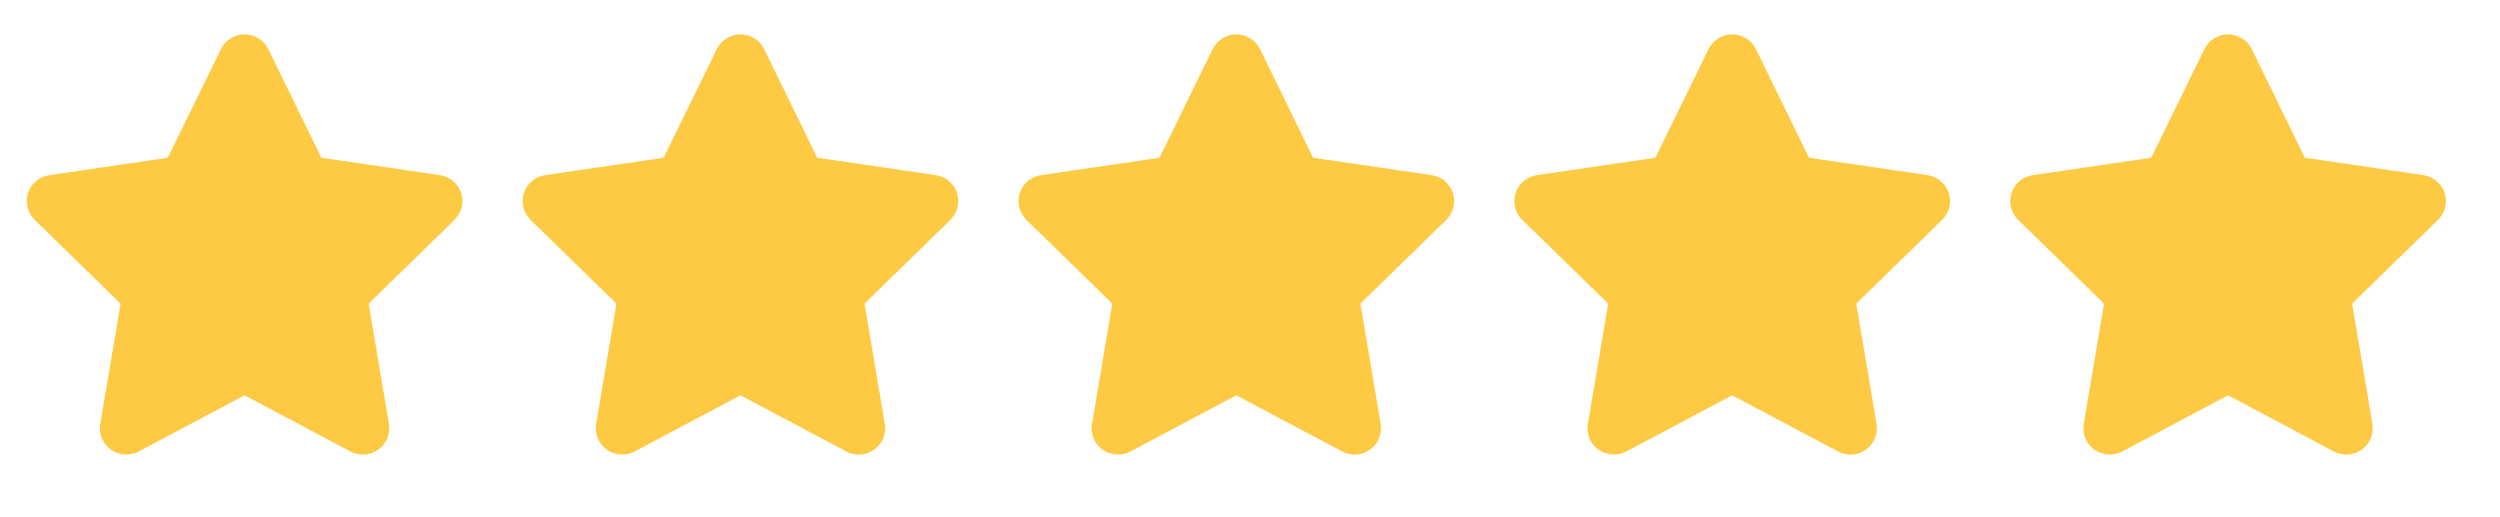
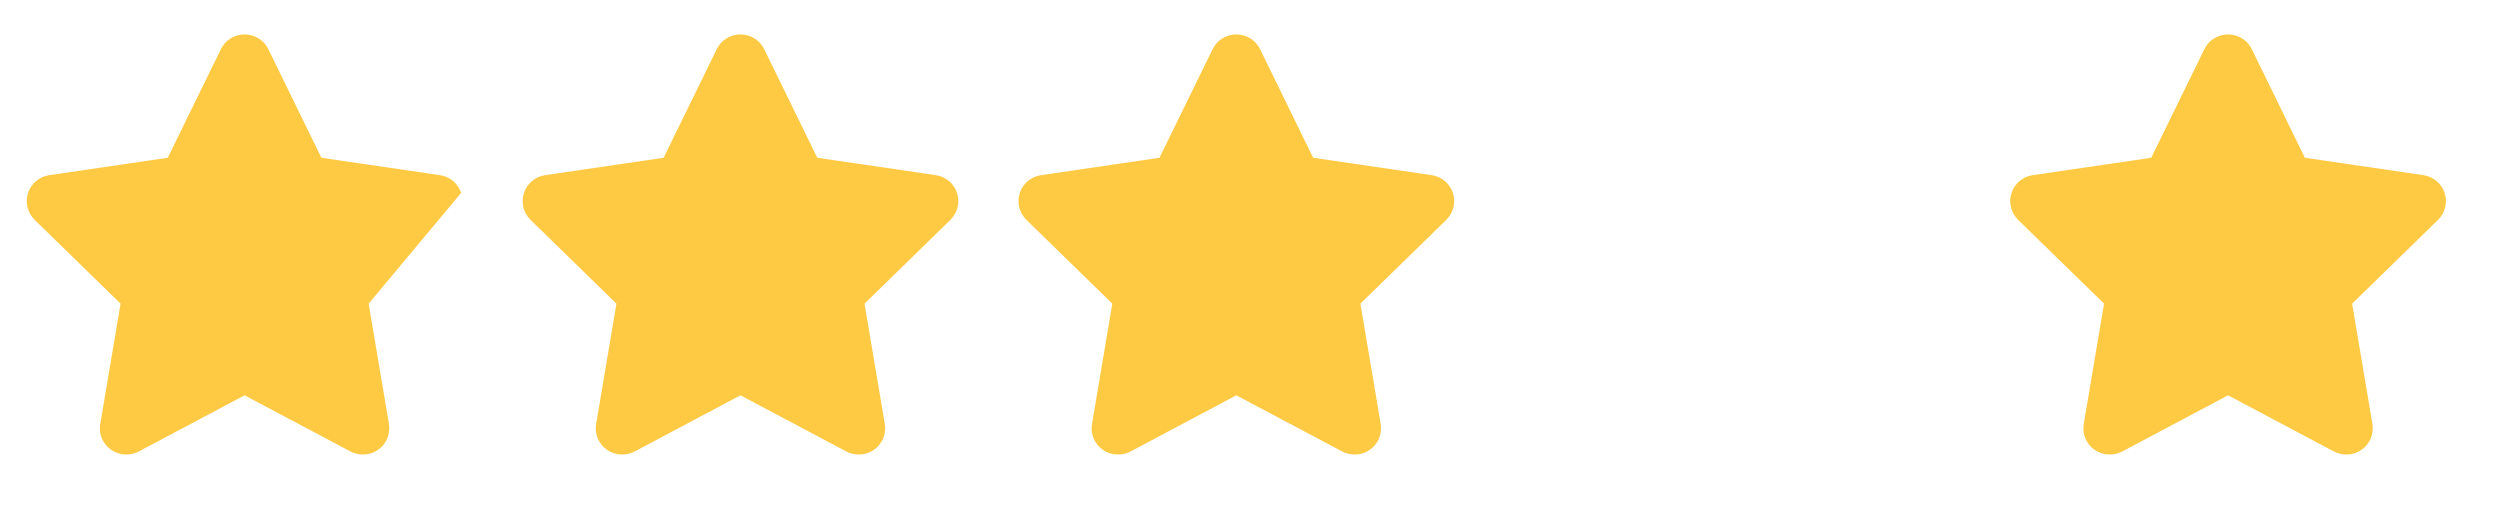
<svg xmlns="http://www.w3.org/2000/svg" width="363" height="75" viewBox="0 0 363 75" fill="none">
  <g clip-path="url(#clip0_60_22)">
-     <path d="M46.665 22.907L63.879 25.433C65.304 25.635 66.502 26.636 66.957 28.006C67.413 29.388 67.041 30.889 66.011 31.914L53.529 44.09L56.476 61.556C56.715 62.986 56.128 64.439 54.93 65.285C53.744 66.131 52.175 66.238 50.893 65.559L35.512 57.398L20.143 65.559C18.849 66.238 17.28 66.131 16.094 65.285C14.908 64.439 14.309 62.986 14.56 61.556L17.507 44.09L5.023 31.914C3.991 30.889 3.625 29.388 4.078 28.006C4.529 26.636 5.723 25.635 7.16 25.433L24.36 22.907L32.074 7.141C32.709 5.829 34.051 4.995 35.512 4.995C36.986 4.995 38.327 5.829 38.962 7.141L46.665 22.907Z" fill="#FFCA43" />
+     <path d="M46.665 22.907L63.879 25.433C65.304 25.635 66.502 26.636 66.957 28.006L53.529 44.09L56.476 61.556C56.715 62.986 56.128 64.439 54.93 65.285C53.744 66.131 52.175 66.238 50.893 65.559L35.512 57.398L20.143 65.559C18.849 66.238 17.28 66.131 16.094 65.285C14.908 64.439 14.309 62.986 14.56 61.556L17.507 44.09L5.023 31.914C3.991 30.889 3.625 29.388 4.078 28.006C4.529 26.636 5.723 25.635 7.16 25.433L24.36 22.907L32.074 7.141C32.709 5.829 34.051 4.995 35.512 4.995C36.986 4.995 38.327 5.829 38.962 7.141L46.665 22.907Z" fill="#FFCA43" />
  </g>
  <g clip-path="url(#clip1_60_22)">
    <path d="M118.665 22.907L135.879 25.433C137.304 25.635 138.502 26.636 138.957 28.006C139.413 29.388 139.041 30.889 138.011 31.914L125.529 44.09L128.476 61.556C128.715 62.986 128.128 64.439 126.93 65.285C125.744 66.131 124.175 66.238 122.893 65.559L107.512 57.398L92.143 65.559C90.849 66.238 89.28 66.131 88.094 65.285C86.908 64.439 86.309 62.986 86.561 61.556L89.507 44.09L77.023 31.914C75.991 30.889 75.625 29.388 76.078 28.006C76.529 26.636 77.724 25.635 79.16 25.433L96.359 22.907L104.074 7.141C104.709 5.829 106.051 4.995 107.512 4.995C108.986 4.995 110.327 5.829 110.962 7.141L118.665 22.907Z" fill="#FFCA43" />
  </g>
  <g clip-path="url(#clip2_60_22)">
    <path d="M190.665 22.907L207.879 25.433C209.304 25.635 210.502 26.636 210.957 28.006C211.413 29.388 211.041 30.889 210.011 31.914L197.529 44.09L200.476 61.556C200.715 62.986 200.128 64.439 198.93 65.285C197.744 66.131 196.175 66.238 194.893 65.559L179.512 57.398L164.143 65.559C162.849 66.238 161.28 66.131 160.094 65.285C158.908 64.439 158.309 62.986 158.561 61.556L161.507 44.09L149.023 31.914C147.991 30.889 147.625 29.388 148.078 28.006C148.529 26.636 149.723 25.635 151.16 25.433L168.359 22.907L176.074 7.141C176.709 5.829 178.051 4.995 179.512 4.995C180.986 4.995 182.327 5.829 182.962 7.141L190.665 22.907Z" fill="#FFCA43" />
  </g>
  <g clip-path="url(#clip3_60_22)">
-     <path d="M262.665 22.907L279.879 25.433C281.304 25.635 282.502 26.636 282.957 28.006C283.413 29.388 283.041 30.889 282.011 31.914L269.529 44.09L272.476 61.556C272.715 62.986 272.128 64.439 270.93 65.285C269.744 66.131 268.175 66.238 266.893 65.559L251.512 57.398L236.143 65.559C234.849 66.238 233.28 66.131 232.094 65.285C230.908 64.439 230.309 62.986 230.561 61.556L233.507 44.09L221.023 31.914C219.991 30.889 219.625 29.388 220.078 28.006C220.529 26.636 221.723 25.635 223.16 25.433L240.359 22.907L248.074 7.141C248.709 5.829 250.051 4.995 251.512 4.995C252.986 4.995 254.327 5.829 254.962 7.141L262.665 22.907Z" fill="#FFCA43" />
-   </g>
+     </g>
  <g clip-path="url(#clip4_60_22)">
    <path d="M334.665 22.907L351.879 25.433C353.304 25.635 354.502 26.636 354.957 28.006C355.413 29.388 355.041 30.889 354.011 31.914L341.529 44.09L344.476 61.556C344.715 62.986 344.128 64.439 342.93 65.285C341.744 66.131 340.175 66.238 338.893 65.559L323.512 57.398L308.143 65.559C306.849 66.238 305.28 66.131 304.094 65.285C302.908 64.439 302.309 62.986 302.561 61.556L305.507 44.09L293.023 31.914C291.991 30.889 291.625 29.388 292.078 28.006C292.529 26.636 293.723 25.635 295.16 25.433L312.359 22.907L320.074 7.141C320.709 5.829 322.051 4.995 323.512 4.995C324.986 4.995 326.327 5.829 326.962 7.141L334.665 22.907Z" fill="#FFCA43" />
  </g>
  <defs>
    <clipPath id="clip0_60_22">
      <rect width="69" height="61" fill="white" transform="translate(1 5)" />
    </clipPath>
    <clipPath id="clip1_60_22">
      <rect width="69" height="61" fill="white" transform="translate(73 5)" />
    </clipPath>
    <clipPath id="clip2_60_22">
      <rect width="69" height="61" fill="white" transform="translate(145 5)" />
    </clipPath>
    <clipPath id="clip3_60_22">
      <rect width="69" height="61" fill="white" transform="translate(217 5)" />
    </clipPath>
    <clipPath id="clip4_60_22">
      <rect width="69" height="61" fill="white" transform="translate(289 5)" />
    </clipPath>
  </defs>
</svg>